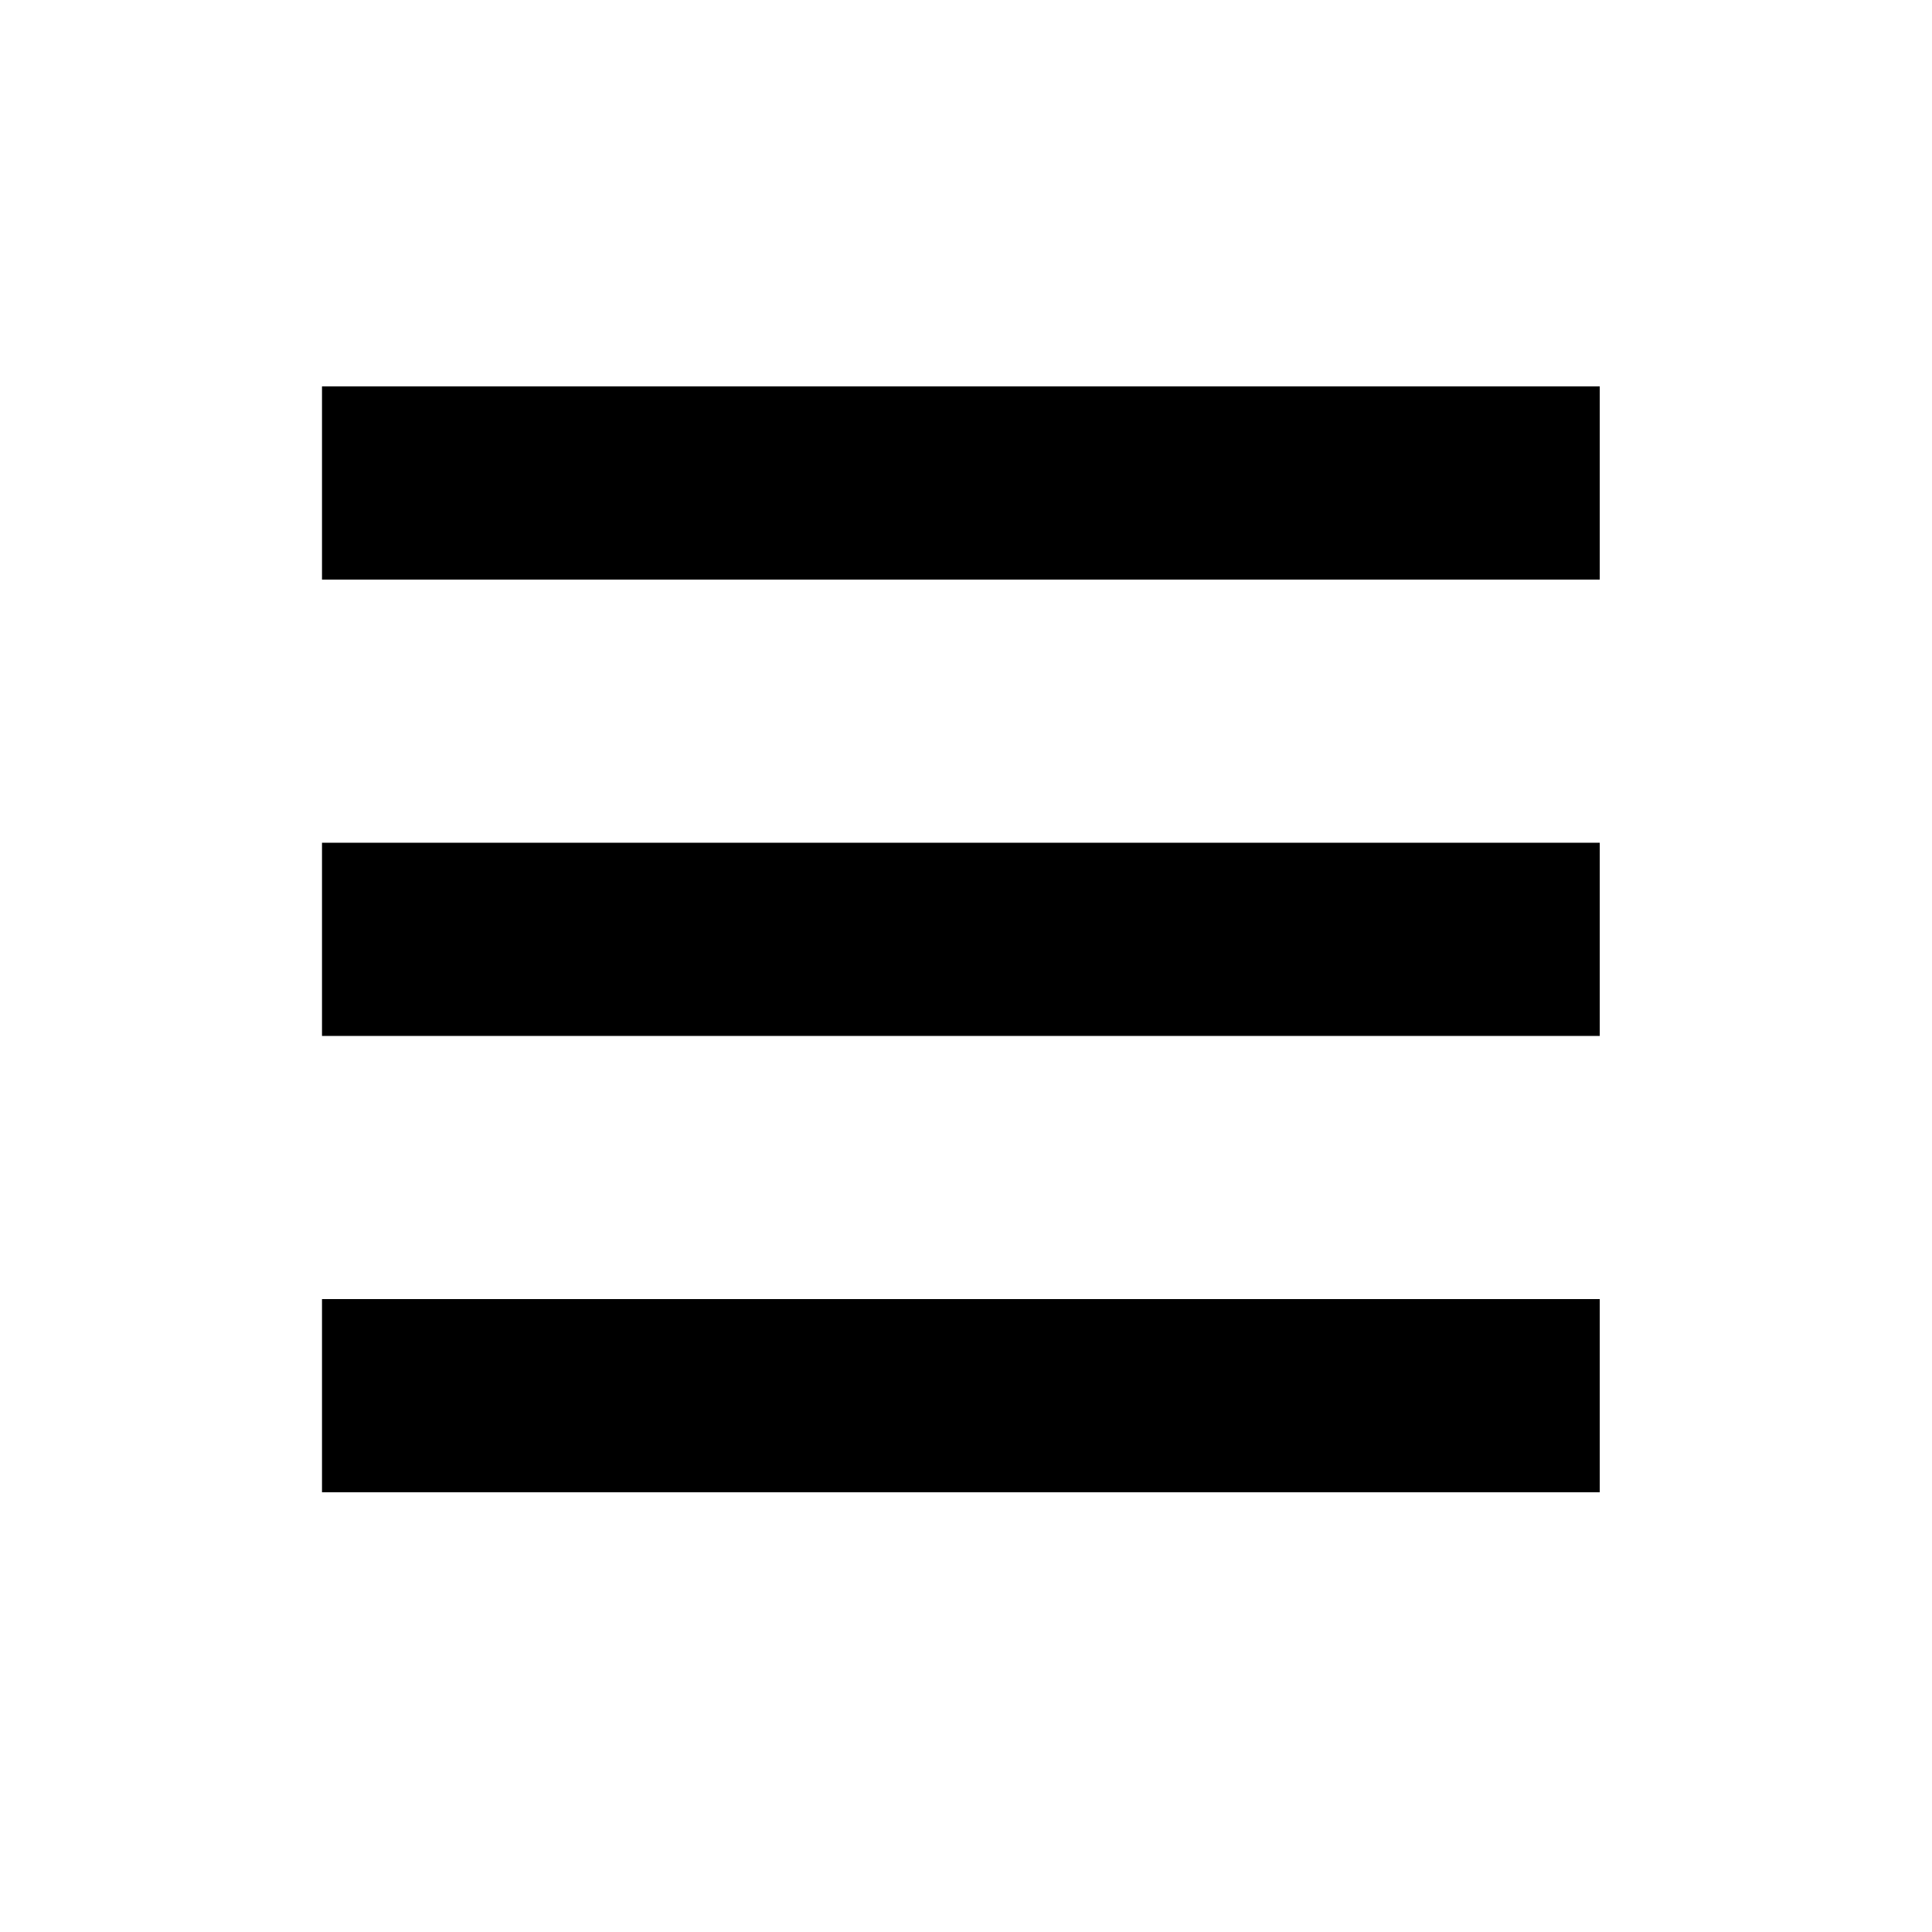
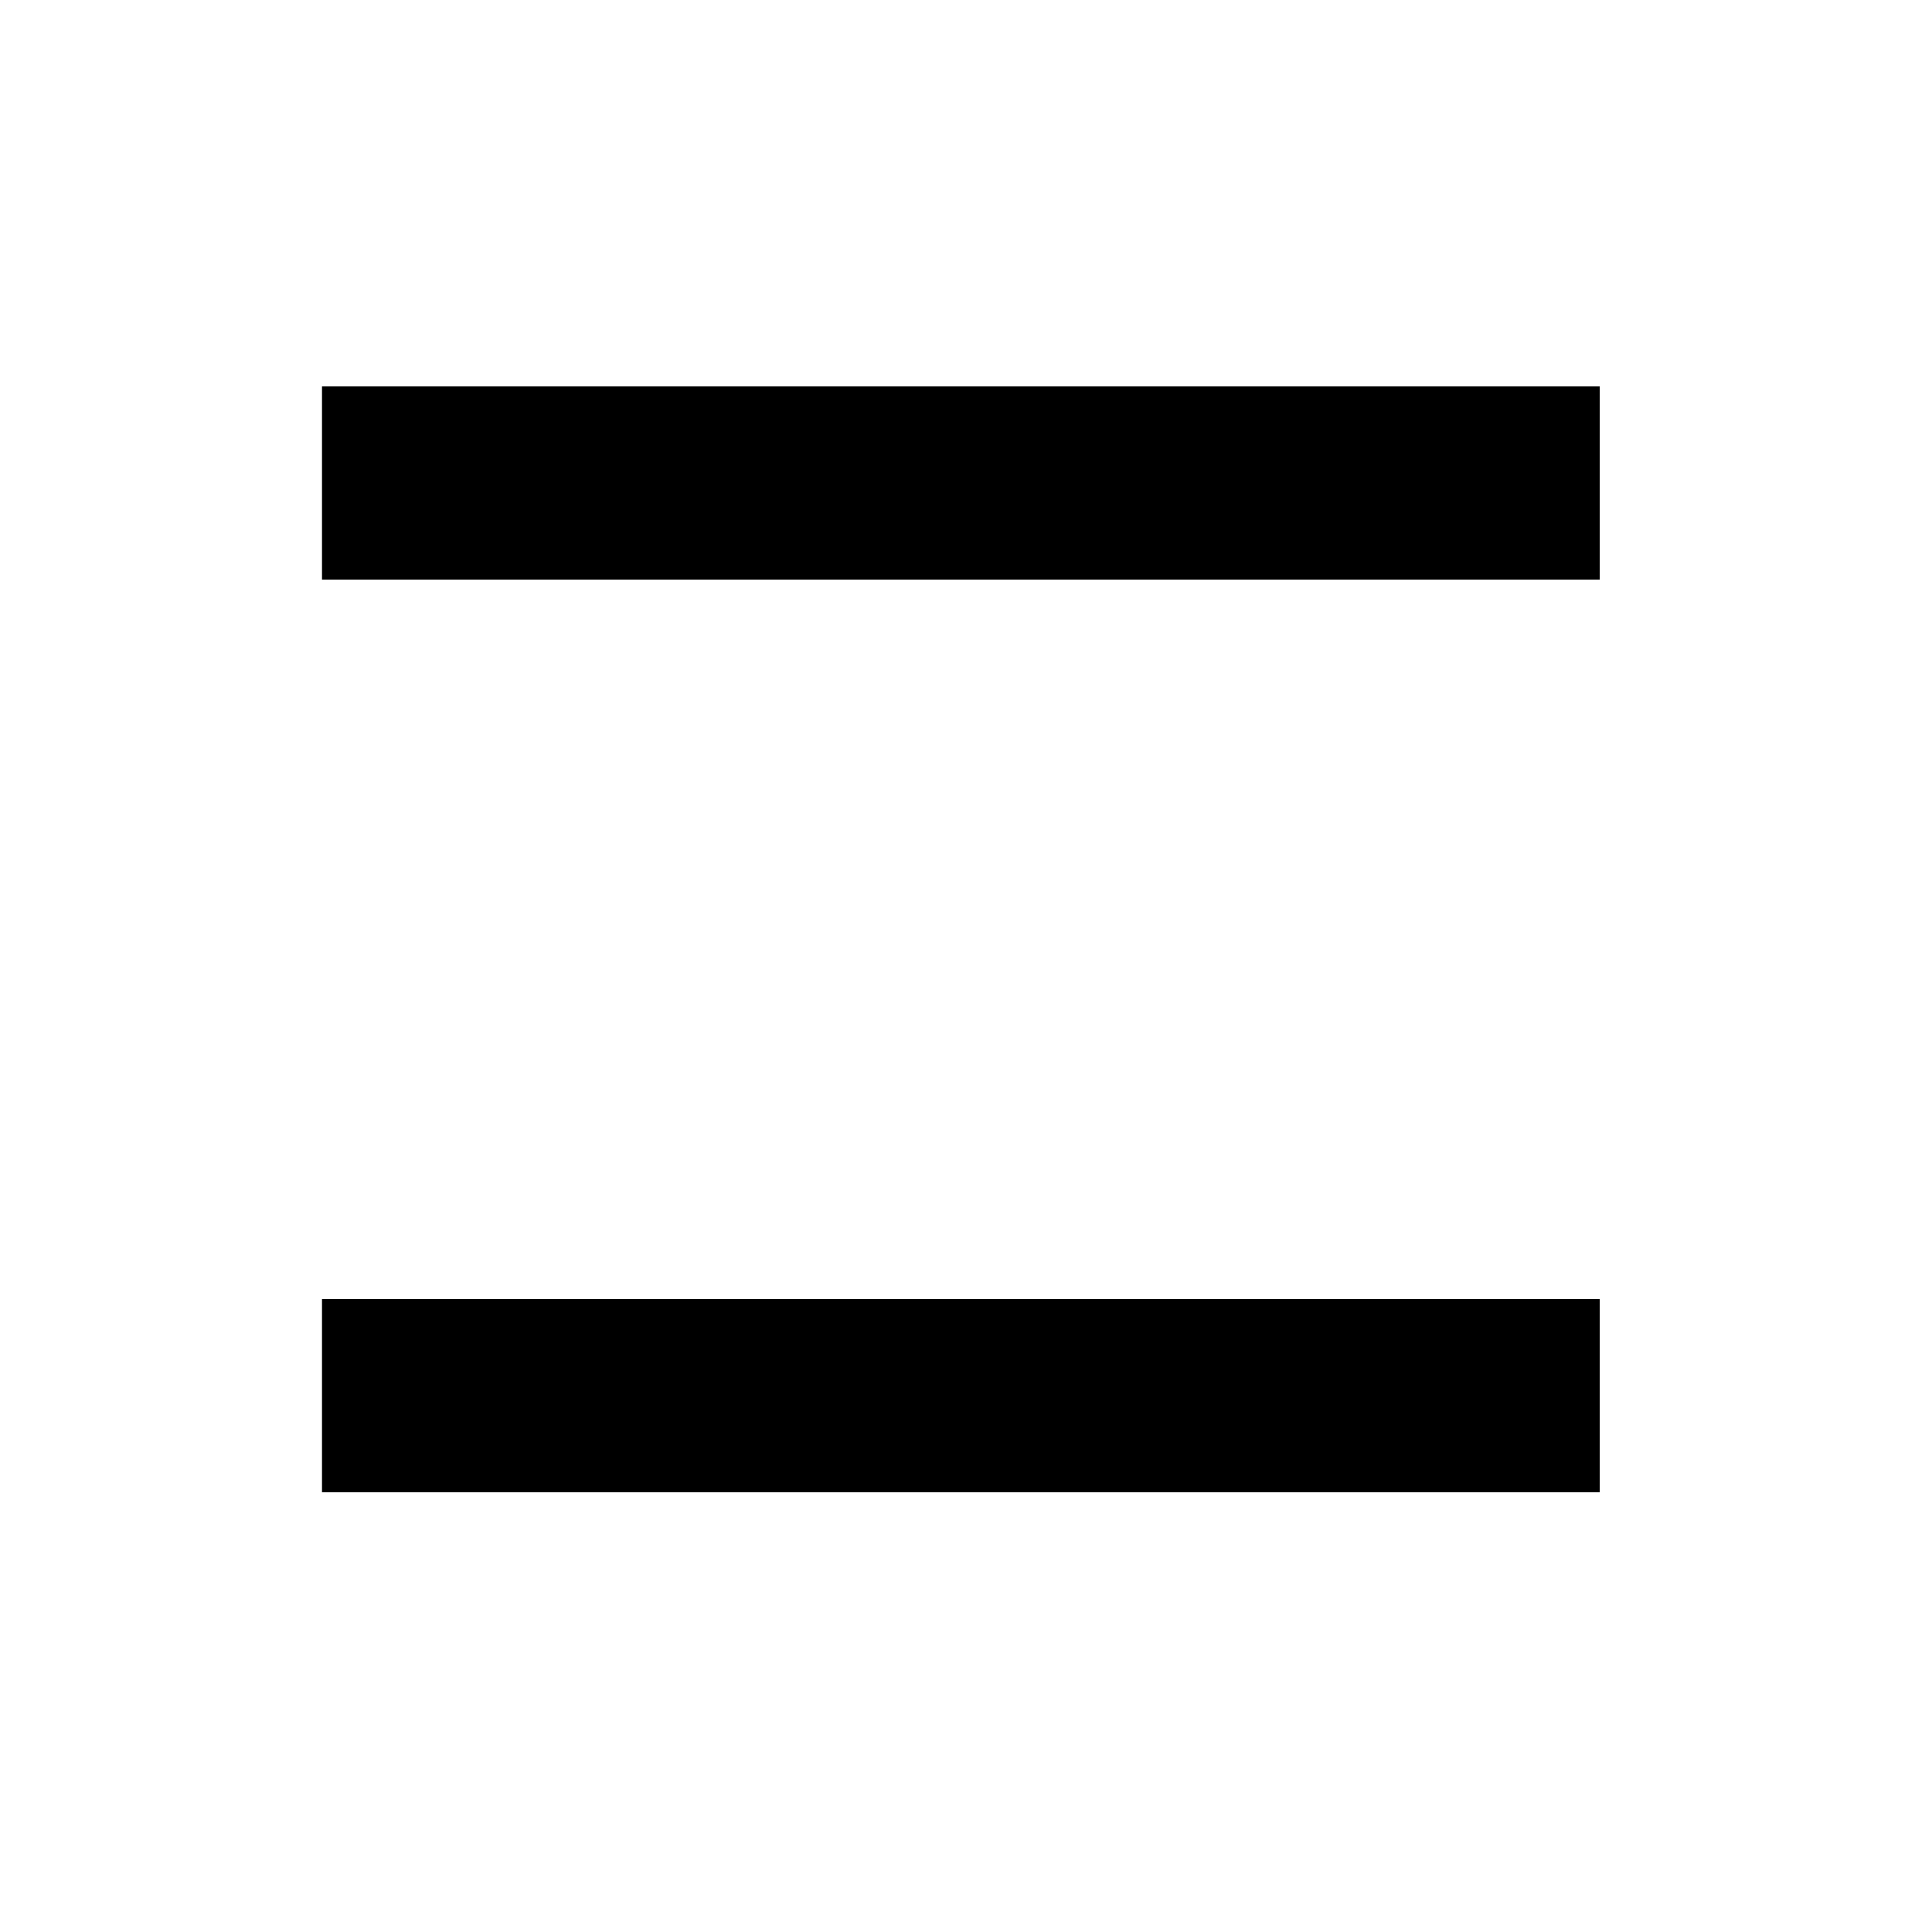
<svg xmlns="http://www.w3.org/2000/svg" width="30" height="30" viewBox="0 0 30 30">
  <defs>
    <clipPath id="clip-path">
      <rect x="1" y="1" width="30" height="30" fill="none" />
    </clipPath>
  </defs>
  <g id="滚动组_17" data-name="滚动组 17" transform="translate(-1 -1)" clip-path="url(#clip-path)" style="isolation: isolate">
    <g id="组_39578" data-name="组 39578" transform="translate(-17.5 -28.828)">
      <line id="直线_383" data-name="直线 383" x1="19.841" transform="translate(23.5 37.328)" fill="none" stroke="#000" stroke-width="3" />
-       <line id="直线_384" data-name="直线 384" x1="19.841" transform="translate(23.5 44.414)" fill="none" stroke="#000" stroke-width="3" />
      <line id="直线_385" data-name="直线 385" x1="19.841" transform="translate(23.5 51.5)" fill="none" stroke="#000" stroke-width="3" />
    </g>
  </g>
</svg>